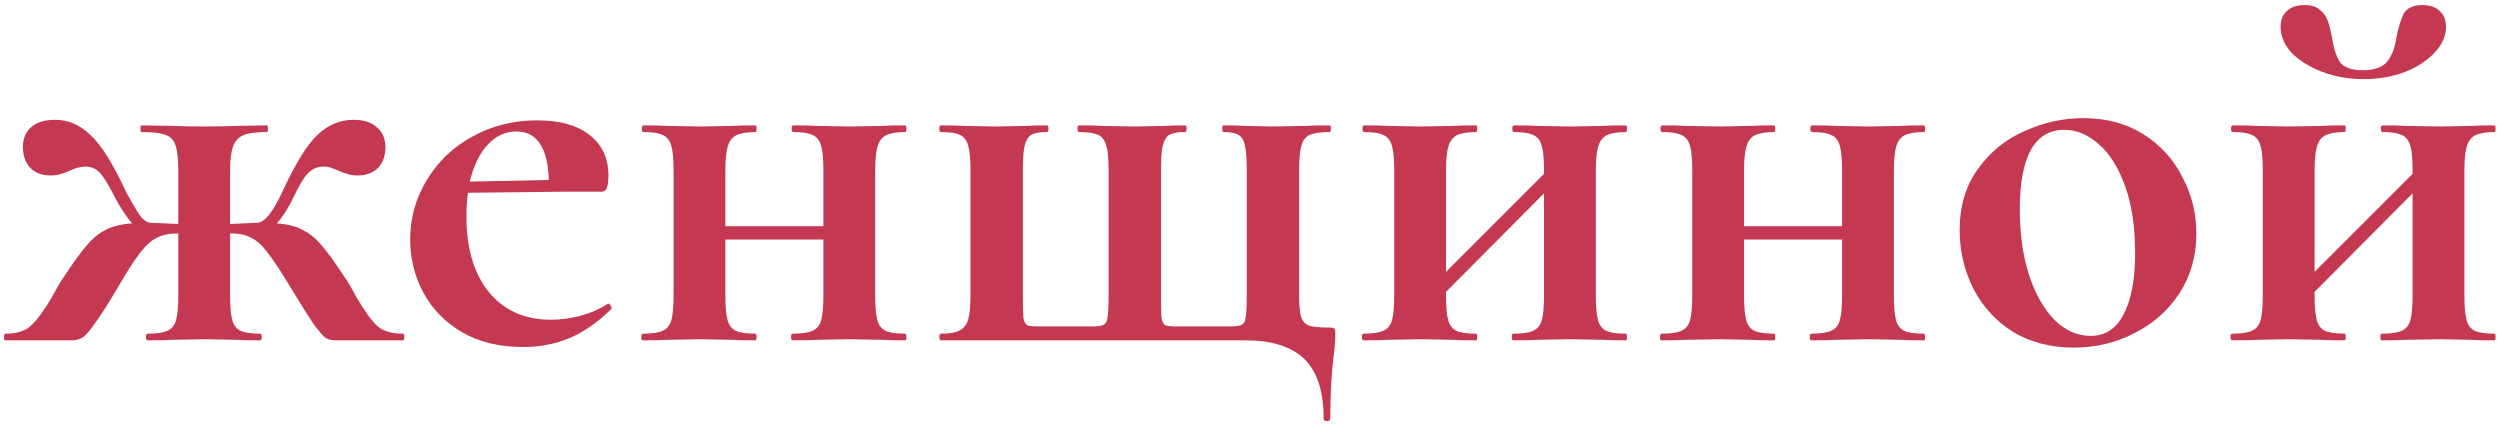
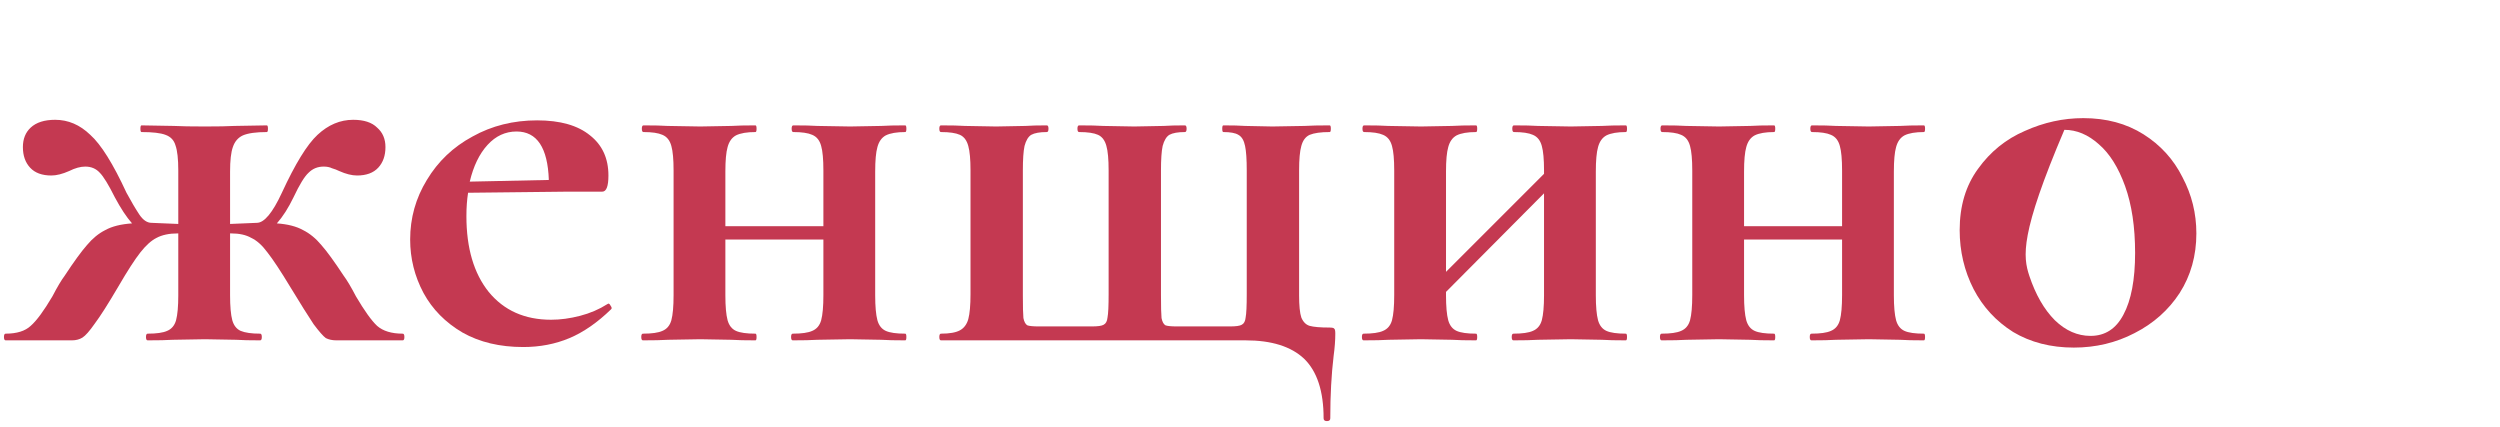
<svg xmlns="http://www.w3.org/2000/svg" width="404" height="69" viewBox="0 0 404 69" fill="none">
  <path d="M65.08 53.92C65.26 53.92 65.35 54.1 65.35 54.46C65.35 54.82 65.26 55 65.08 55H54.37C53.71 55 53.14 54.88 52.66 54.64C52.24 54.34 51.58 53.59 50.68 52.39C49.84 51.13 48.58 49.12 46.9 46.36C45.34 43.78 44.11 41.92 43.21 40.78C42.37 39.64 41.5 38.86 40.6 38.44C39.76 37.96 38.68 37.72 37.36 37.72H37.18V47.71C37.18 49.51 37.3 50.86 37.54 51.76C37.78 52.6 38.23 53.17 38.89 53.47C39.61 53.77 40.66 53.92 42.04 53.92C42.22 53.92 42.31 54.1 42.31 54.46C42.31 54.82 42.22 55 42.04 55C40.36 55 39.07 54.97 38.17 54.91L33.13 54.82L27.91 54.91C26.95 54.97 25.6 55 23.86 55C23.68 55 23.59 54.82 23.59 54.46C23.59 54.1 23.68 53.92 23.86 53.92C25.3 53.92 26.35 53.77 27.01 53.47C27.73 53.17 28.21 52.6 28.45 51.76C28.69 50.86 28.81 49.51 28.81 47.71V37.72H28.72C27.34 37.72 26.2 37.96 25.3 38.44C24.46 38.86 23.59 39.64 22.69 40.78C21.79 41.92 20.59 43.78 19.09 46.36C17.47 49.12 16.21 51.1 15.31 52.3C14.47 53.5 13.81 54.25 13.33 54.55C12.85 54.85 12.28 55 11.62 55H0.91C0.73 55 0.64 54.82 0.64 54.46C0.64 54.1 0.73 53.92 0.91 53.92C2.71 53.92 4.06 53.5 4.96 52.66C5.92 51.82 7.09 50.23 8.47 47.89C9.25 46.39 9.91 45.28 10.45 44.56C11.95 42.28 13.15 40.63 14.05 39.61C14.95 38.53 15.94 37.72 17.02 37.18C18.1 36.58 19.54 36.22 21.34 36.1C20.44 35.08 19.51 33.67 18.55 31.87C17.53 29.83 16.72 28.51 16.12 27.91C15.52 27.25 14.74 26.92 13.78 26.92C13 26.92 12.13 27.16 11.17 27.64C10.09 28.12 9.13 28.36 8.29 28.36C6.79 28.36 5.65 27.94 4.87 27.1C4.09 26.26 3.7 25.15 3.7 23.77C3.7 22.45 4.12 21.4 4.96 20.62C5.86 19.78 7.18 19.36 8.92 19.36C11.02 19.36 12.91 20.17 14.59 21.79C16.33 23.35 18.28 26.47 20.44 31.15C21.22 32.59 21.91 33.76 22.51 34.66C23.11 35.56 23.77 36.01 24.49 36.01L28.81 36.19V27.55C28.81 25.69 28.66 24.34 28.36 23.5C28.12 22.66 27.58 22.09 26.74 21.79C25.96 21.49 24.67 21.34 22.87 21.34C22.75 21.34 22.69 21.16 22.69 20.8C22.69 20.44 22.75 20.26 22.87 20.26L28.09 20.35C29.23 20.41 30.91 20.44 33.13 20.44C35.23 20.44 36.82 20.41 37.9 20.35L43.12 20.26C43.24 20.26 43.3 20.44 43.3 20.8C43.3 21.16 43.24 21.34 43.12 21.34C41.38 21.34 40.09 21.52 39.25 21.88C38.47 22.24 37.93 22.87 37.63 23.77C37.33 24.61 37.18 25.93 37.18 27.73V36.19L41.5 36.01C42.7 36.01 44.05 34.39 45.55 31.15C47.71 26.47 49.63 23.35 51.31 21.79C53.05 20.17 54.97 19.36 57.07 19.36C58.81 19.36 60.1 19.78 60.94 20.62C61.84 21.4 62.29 22.45 62.29 23.77C62.29 25.15 61.9 26.26 61.12 27.1C60.34 27.94 59.2 28.36 57.7 28.36C56.86 28.36 55.9 28.12 54.82 27.64C54.46 27.46 54.07 27.31 53.65 27.19C53.29 27.01 52.84 26.92 52.3 26.92C51.34 26.92 50.53 27.25 49.87 27.91C49.21 28.51 48.4 29.83 47.44 31.87C46.6 33.61 45.7 35.02 44.74 36.1C46.48 36.22 47.89 36.58 48.97 37.18C50.05 37.72 51.04 38.53 51.94 39.61C52.84 40.63 54.04 42.28 55.54 44.56C56.08 45.28 56.74 46.39 57.52 47.89C58.9 50.23 60.04 51.82 60.94 52.66C61.9 53.5 63.28 53.92 65.08 53.92Z" fill="#B40220" fill-opacity="0.78" />
  <path d="M98.322 49.06C98.442 49.06 98.562 49.18 98.682 49.42C98.862 49.66 98.892 49.84 98.772 49.96C96.552 52.12 94.302 53.68 92.022 54.64C89.742 55.6 87.252 56.08 84.552 56.08C80.772 56.08 77.502 55.3 74.742 53.74C71.982 52.12 69.882 49.99 68.442 47.35C67.002 44.65 66.282 41.77 66.282 38.71C66.282 35.23 67.182 32.02 68.982 29.08C70.782 26.08 73.242 23.74 76.362 22.06C79.482 20.32 82.962 19.45 86.802 19.45C90.522 19.45 93.372 20.26 95.352 21.88C97.332 23.44 98.322 25.6 98.322 28.36C98.322 30.1 97.992 30.97 97.332 30.97H91.842L75.642 31.15C75.462 32.29 75.372 33.55 75.372 34.93C75.372 40.09 76.572 44.17 78.972 47.17C81.432 50.17 84.792 51.67 89.052 51.67C90.552 51.67 92.112 51.46 93.732 51.04C95.352 50.62 96.822 49.99 98.142 49.15L98.322 49.06ZM83.472 21.25C81.672 21.25 80.112 21.97 78.792 23.41C77.472 24.85 76.512 26.83 75.912 29.35L88.692 29.08C88.512 23.86 86.772 21.25 83.472 21.25Z" fill="#B40220" fill-opacity="0.78" />
  <path d="M146.29 53.92C146.41 53.92 146.47 54.1 146.47 54.46C146.47 54.82 146.41 55 146.29 55C144.61 55 143.32 54.97 142.42 54.91L137.38 54.82L132.07 54.91C131.11 54.97 129.79 55 128.11 55C127.93 55 127.84 54.82 127.84 54.46C127.84 54.1 127.93 53.92 128.11 53.92C129.55 53.92 130.6 53.77 131.26 53.47C131.98 53.17 132.46 52.6 132.7 51.76C132.94 50.86 133.06 49.51 133.06 47.71V38.71H117.22V47.71C117.22 49.51 117.34 50.86 117.58 51.76C117.82 52.6 118.27 53.17 118.93 53.47C119.59 53.77 120.64 53.92 122.08 53.92C122.2 53.92 122.26 54.1 122.26 54.46C122.26 54.82 122.2 55 122.08 55C120.4 55 119.11 54.97 118.21 54.91L113.17 54.82L107.95 54.91C106.99 54.97 105.64 55 103.9 55C103.72 55 103.63 54.82 103.63 54.46C103.63 54.1 103.72 53.92 103.9 53.92C105.34 53.92 106.39 53.77 107.05 53.47C107.77 53.17 108.25 52.6 108.49 51.76C108.73 50.86 108.85 49.51 108.85 47.71V27.55C108.85 25.75 108.73 24.43 108.49 23.59C108.25 22.69 107.77 22.09 107.05 21.79C106.39 21.49 105.37 21.34 103.99 21.34C103.81 21.34 103.72 21.16 103.72 20.8C103.72 20.44 103.81 20.26 103.99 20.26C105.67 20.26 106.96 20.29 107.86 20.35L113.17 20.44L118.21 20.35C119.17 20.29 120.46 20.26 122.08 20.26C122.2 20.26 122.26 20.44 122.26 20.8C122.26 21.16 122.2 21.34 122.08 21.34C120.7 21.34 119.65 21.52 118.93 21.88C118.27 22.24 117.82 22.87 117.58 23.77C117.34 24.61 117.22 25.93 117.22 27.73V36.55H133.06V27.55C133.06 25.75 132.94 24.43 132.7 23.59C132.46 22.69 131.98 22.09 131.26 21.79C130.6 21.49 129.58 21.34 128.2 21.34C128.02 21.34 127.93 21.16 127.93 20.8C127.93 20.44 128.02 20.26 128.2 20.26C129.88 20.26 131.17 20.29 132.07 20.35L137.38 20.44L142.42 20.35C143.38 20.29 144.67 20.26 146.29 20.26C146.41 20.26 146.47 20.44 146.47 20.8C146.47 21.16 146.41 21.34 146.29 21.34C144.91 21.34 143.86 21.52 143.14 21.88C142.48 22.24 142.03 22.87 141.79 23.77C141.55 24.61 141.43 25.93 141.43 27.73V47.71C141.43 49.51 141.55 50.86 141.79 51.76C142.03 52.6 142.48 53.17 143.14 53.47C143.8 53.77 144.85 53.92 146.29 53.92Z" fill="#B40220" fill-opacity="0.78" />
  <path d="M213.894 67.6C213.894 63.22 212.844 60.01 210.744 57.97C208.644 55.99 205.494 55 201.294 55H152.064C151.884 55 151.794 54.82 151.794 54.46C151.794 54.1 151.884 53.92 152.064 53.92C153.444 53.92 154.464 53.74 155.124 53.38C155.784 53.02 156.234 52.42 156.474 51.58C156.714 50.68 156.834 49.33 156.834 47.53V27.55C156.834 25.75 156.714 24.43 156.474 23.59C156.234 22.69 155.784 22.09 155.124 21.79C154.464 21.49 153.444 21.34 152.064 21.34C151.884 21.34 151.794 21.16 151.794 20.8C151.794 20.44 151.884 20.26 152.064 20.26C153.744 20.26 155.034 20.29 155.934 20.35L160.974 20.44L165.744 20.35C166.584 20.29 167.724 20.26 169.164 20.26C169.344 20.26 169.434 20.44 169.434 20.8C169.434 21.16 169.344 21.34 169.164 21.34C168.024 21.34 167.184 21.49 166.644 21.79C166.164 22.09 165.804 22.69 165.564 23.59C165.384 24.43 165.294 25.75 165.294 27.55V47.71C165.294 49.57 165.324 50.8 165.384 51.4C165.504 52 165.714 52.39 166.014 52.57C166.314 52.69 166.944 52.75 167.904 52.75H176.454C177.414 52.75 178.044 52.66 178.344 52.48C178.704 52.3 178.914 51.91 178.974 51.31C179.094 50.71 179.154 49.45 179.154 47.53V27.55C179.154 25.75 179.034 24.43 178.794 23.59C178.554 22.69 178.104 22.09 177.444 21.79C176.784 21.49 175.764 21.34 174.384 21.34C174.204 21.34 174.114 21.16 174.114 20.8C174.114 20.44 174.204 20.26 174.384 20.26C176.064 20.26 177.354 20.29 178.254 20.35L183.294 20.44L188.064 20.35C188.904 20.29 190.044 20.26 191.484 20.26C191.664 20.26 191.754 20.44 191.754 20.8C191.754 21.16 191.664 21.34 191.484 21.34C190.344 21.34 189.504 21.49 188.964 21.79C188.484 22.09 188.124 22.69 187.884 23.59C187.704 24.43 187.614 25.75 187.614 27.55V47.71C187.614 49.57 187.644 50.8 187.704 51.4C187.824 52 188.034 52.39 188.334 52.57C188.634 52.69 189.264 52.75 190.224 52.75H198.774C199.734 52.75 200.364 52.66 200.664 52.48C201.024 52.3 201.234 51.91 201.294 51.31C201.414 50.71 201.474 49.45 201.474 47.53V27.55C201.474 25.75 201.384 24.43 201.204 23.59C201.024 22.69 200.664 22.09 200.124 21.79C199.644 21.49 198.834 21.34 197.694 21.34C197.574 21.34 197.514 21.16 197.514 20.8C197.514 20.44 197.574 20.26 197.694 20.26C199.194 20.26 200.364 20.29 201.204 20.35L205.614 20.44L210.834 20.35C211.794 20.29 213.144 20.26 214.884 20.26C215.004 20.26 215.064 20.44 215.064 20.8C215.064 21.16 215.004 21.34 214.884 21.34C213.444 21.34 212.364 21.49 211.644 21.79C210.984 22.09 210.534 22.69 210.294 23.59C210.054 24.43 209.934 25.75 209.934 27.55V47.71C209.934 49.39 210.054 50.59 210.294 51.31C210.594 52.03 211.044 52.48 211.644 52.66C212.304 52.84 213.354 52.93 214.794 52.93C215.274 52.93 215.544 52.99 215.604 53.11C215.724 53.17 215.784 53.44 215.784 53.92C215.784 55 215.694 56.2 215.514 57.52C215.154 60.52 214.974 63.88 214.974 67.6C214.974 67.9 214.794 68.05 214.434 68.05C214.074 68.05 213.894 67.9 213.894 67.6Z" fill="#B40220" fill-opacity="0.78" />
  <path d="M262.745 53.92C262.865 53.92 262.925 54.1 262.925 54.46C262.925 54.82 262.865 55 262.745 55C261.065 55 259.775 54.97 258.875 54.91L253.835 54.82L248.525 54.91C247.565 54.97 246.245 55 244.565 55C244.385 55 244.295 54.82 244.295 54.46C244.295 54.1 244.385 53.92 244.565 53.92C246.005 53.92 247.055 53.77 247.715 53.47C248.435 53.17 248.915 52.6 249.155 51.76C249.395 50.86 249.515 49.51 249.515 47.71V31.24L233.675 47.17V47.71C233.675 49.51 233.795 50.86 234.035 51.76C234.275 52.6 234.725 53.17 235.385 53.47C236.045 53.77 237.095 53.92 238.535 53.92C238.655 53.92 238.715 54.1 238.715 54.46C238.715 54.82 238.655 55 238.535 55C236.855 55 235.565 54.97 234.665 54.91L229.625 54.82L224.405 54.91C223.445 54.97 222.095 55 220.355 55C220.175 55 220.085 54.82 220.085 54.46C220.085 54.1 220.175 53.92 220.355 53.92C221.795 53.92 222.845 53.77 223.505 53.47C224.225 53.17 224.705 52.6 224.945 51.76C225.185 50.86 225.305 49.51 225.305 47.71V27.55C225.305 25.75 225.185 24.43 224.945 23.59C224.705 22.69 224.225 22.09 223.505 21.79C222.845 21.49 221.825 21.34 220.445 21.34C220.265 21.34 220.175 21.16 220.175 20.8C220.175 20.44 220.265 20.26 220.445 20.26C222.125 20.26 223.415 20.29 224.315 20.35L229.625 20.44L234.665 20.35C235.625 20.29 236.915 20.26 238.535 20.26C238.655 20.26 238.715 20.44 238.715 20.8C238.715 21.16 238.655 21.34 238.535 21.34C237.155 21.34 236.105 21.52 235.385 21.88C234.725 22.24 234.275 22.87 234.035 23.77C233.795 24.61 233.675 25.93 233.675 27.73V43.93L249.515 28.09V27.55C249.515 25.75 249.395 24.43 249.155 23.59C248.915 22.69 248.435 22.09 247.715 21.79C247.055 21.49 246.035 21.34 244.655 21.34C244.475 21.34 244.385 21.16 244.385 20.8C244.385 20.44 244.475 20.26 244.655 20.26C246.335 20.26 247.625 20.29 248.525 20.35L253.835 20.44L258.875 20.35C259.835 20.29 261.125 20.26 262.745 20.26C262.865 20.26 262.925 20.44 262.925 20.8C262.925 21.16 262.865 21.34 262.745 21.34C261.365 21.34 260.315 21.52 259.595 21.88C258.935 22.24 258.485 22.87 258.245 23.77C258.005 24.61 257.885 25.93 257.885 27.73V47.71C257.885 49.51 258.005 50.86 258.245 51.76C258.485 52.6 258.935 53.17 259.595 53.47C260.255 53.77 261.305 53.92 262.745 53.92Z" fill="#B40220" fill-opacity="0.78" />
  <path d="M310.909 53.92C311.029 53.92 311.089 54.1 311.089 54.46C311.089 54.82 311.029 55 310.909 55C309.229 55 307.939 54.97 307.039 54.91L301.999 54.82L296.689 54.91C295.729 54.97 294.409 55 292.729 55C292.549 55 292.459 54.82 292.459 54.46C292.459 54.1 292.549 53.92 292.729 53.92C294.169 53.92 295.219 53.77 295.879 53.47C296.599 53.17 297.079 52.6 297.319 51.76C297.559 50.86 297.679 49.51 297.679 47.71V38.71H281.839V47.71C281.839 49.51 281.959 50.86 282.199 51.76C282.439 52.6 282.889 53.17 283.549 53.47C284.209 53.77 285.259 53.92 286.699 53.92C286.819 53.92 286.879 54.1 286.879 54.46C286.879 54.82 286.819 55 286.699 55C285.019 55 283.729 54.97 282.829 54.91L277.789 54.82L272.569 54.91C271.609 54.97 270.259 55 268.519 55C268.339 55 268.249 54.82 268.249 54.46C268.249 54.1 268.339 53.92 268.519 53.92C269.959 53.92 271.009 53.77 271.669 53.47C272.389 53.17 272.869 52.6 273.109 51.76C273.349 50.86 273.469 49.51 273.469 47.71V27.55C273.469 25.75 273.349 24.43 273.109 23.59C272.869 22.69 272.389 22.09 271.669 21.79C271.009 21.49 269.989 21.34 268.609 21.34C268.429 21.34 268.339 21.16 268.339 20.8C268.339 20.44 268.429 20.26 268.609 20.26C270.289 20.26 271.579 20.29 272.479 20.35L277.789 20.44L282.829 20.35C283.789 20.29 285.079 20.26 286.699 20.26C286.819 20.26 286.879 20.44 286.879 20.8C286.879 21.16 286.819 21.34 286.699 21.34C285.319 21.34 284.269 21.52 283.549 21.88C282.889 22.24 282.439 22.87 282.199 23.77C281.959 24.61 281.839 25.93 281.839 27.73V36.55H297.679V27.55C297.679 25.75 297.559 24.43 297.319 23.59C297.079 22.69 296.599 22.09 295.879 21.79C295.219 21.49 294.199 21.34 292.819 21.34C292.639 21.34 292.549 21.16 292.549 20.8C292.549 20.44 292.639 20.26 292.819 20.26C294.499 20.26 295.789 20.29 296.689 20.35L301.999 20.44L307.039 20.35C307.999 20.29 309.289 20.26 310.909 20.26C311.029 20.26 311.089 20.44 311.089 20.8C311.089 21.16 311.029 21.34 310.909 21.34C309.529 21.34 308.479 21.52 307.759 21.88C307.099 22.24 306.649 22.87 306.409 23.77C306.169 24.61 306.049 25.93 306.049 27.73V47.71C306.049 49.51 306.169 50.86 306.409 51.76C306.649 52.6 307.099 53.17 307.759 53.47C308.419 53.77 309.469 53.92 310.909 53.92Z" fill="#B40220" fill-opacity="0.78" />
-   <path d="M335.133 56.17C331.413 56.17 328.143 55.33 325.323 53.65C322.563 51.91 320.433 49.6 318.933 46.72C317.433 43.78 316.683 40.6 316.683 37.18C316.683 33.28 317.673 29.98 319.653 27.28C321.633 24.52 324.153 22.48 327.213 21.16C330.273 19.78 333.423 19.09 336.663 19.09C340.383 19.09 343.623 19.96 346.383 21.7C349.143 23.44 351.243 25.75 352.683 28.63C354.183 31.45 354.933 34.48 354.933 37.72C354.933 41.32 354.033 44.53 352.233 47.35C350.433 50.11 348.003 52.27 344.943 53.83C341.943 55.39 338.673 56.17 335.133 56.17ZM337.833 54.28C340.173 54.28 341.943 53.14 343.143 50.86C344.403 48.52 345.033 45.19 345.033 40.87C345.033 36.67 344.493 33.07 343.413 30.07C342.333 27.07 340.923 24.82 339.183 23.32C337.443 21.76 335.583 20.98 333.603 20.98C328.803 20.98 326.403 25.27 326.403 33.85C326.403 37.87 326.913 41.44 327.933 44.56C328.953 47.62 330.333 50.02 332.073 51.76C333.813 53.44 335.733 54.28 337.833 54.28Z" fill="#B40220" fill-opacity="0.78" />
-   <path d="M403.106 53.92C403.226 53.92 403.286 54.1 403.286 54.46C403.286 54.82 403.226 55 403.106 55C401.426 55 400.136 54.97 399.236 54.91L394.196 54.82L388.886 54.91C387.926 54.97 386.606 55 384.926 55C384.746 55 384.656 54.82 384.656 54.46C384.656 54.1 384.746 53.92 384.926 53.92C386.366 53.92 387.416 53.77 388.076 53.47C388.796 53.17 389.276 52.6 389.516 51.76C389.756 50.86 389.876 49.51 389.876 47.71V31.24L374.036 47.17V47.71C374.036 49.51 374.156 50.86 374.396 51.76C374.636 52.6 375.086 53.17 375.746 53.47C376.406 53.77 377.456 53.92 378.896 53.92C379.016 53.92 379.076 54.1 379.076 54.46C379.076 54.82 379.016 55 378.896 55C377.216 55 375.926 54.97 375.026 54.91L369.986 54.82L364.766 54.91C363.806 54.97 362.456 55 360.716 55C360.536 55 360.446 54.82 360.446 54.46C360.446 54.1 360.536 53.92 360.716 53.92C362.156 53.92 363.206 53.77 363.866 53.47C364.586 53.17 365.066 52.6 365.306 51.76C365.546 50.86 365.666 49.51 365.666 47.71V27.55C365.666 25.75 365.546 24.43 365.306 23.59C365.066 22.69 364.586 22.09 363.866 21.79C363.206 21.49 362.186 21.34 360.806 21.34C360.626 21.34 360.536 21.16 360.536 20.8C360.536 20.44 360.626 20.26 360.806 20.26C362.486 20.26 363.776 20.29 364.676 20.35L369.986 20.44L375.026 20.35C375.986 20.29 377.276 20.26 378.896 20.26C379.016 20.26 379.076 20.44 379.076 20.8C379.076 21.16 379.016 21.34 378.896 21.34C377.516 21.34 376.466 21.52 375.746 21.88C375.086 22.24 374.636 22.87 374.396 23.77C374.156 24.61 374.036 25.93 374.036 27.73V43.93L389.876 28.09V27.55C389.876 25.75 389.756 24.43 389.516 23.59C389.276 22.69 388.796 22.09 388.076 21.79C387.416 21.49 386.396 21.34 385.016 21.34C384.836 21.34 384.746 21.16 384.746 20.8C384.746 20.44 384.836 20.26 385.016 20.26C386.696 20.26 387.986 20.29 388.886 20.35L394.196 20.44L399.236 20.35C400.196 20.29 401.486 20.26 403.106 20.26C403.226 20.26 403.286 20.44 403.286 20.8C403.286 21.16 403.226 21.34 403.106 21.34C401.726 21.34 400.676 21.52 399.956 21.88C399.296 22.24 398.846 22.87 398.606 23.77C398.366 24.61 398.246 25.93 398.246 27.73V47.71C398.246 49.51 398.366 50.86 398.606 51.76C398.846 52.6 399.296 53.17 399.956 53.47C400.616 53.77 401.666 53.92 403.106 53.92ZM381.866 11.35C383.666 11.35 384.956 10.9 385.736 10C386.516 9.04 387.026 7.72 387.266 6.04C387.626 4.24 388.046 2.92 388.526 2.08C389.066 1.24 390.056 0.82 391.496 0.82C392.696 0.82 393.626 1.15 394.286 1.81C394.946 2.41 395.276 3.25 395.276 4.33C395.276 5.83 394.646 7.24 393.386 8.56C392.126 9.88 390.476 10.93 388.436 11.71C386.396 12.43 384.236 12.79 381.956 12.79C379.616 12.79 377.396 12.4 375.296 11.62C373.256 10.84 371.606 9.82 370.346 8.56C369.146 7.24 368.546 5.83 368.546 4.33C368.546 3.25 368.876 2.41 369.536 1.81C370.196 1.15 371.156 0.82 372.416 0.82C373.556 0.82 374.396 1.09 374.936 1.63C375.536 2.11 375.956 2.71 376.196 3.43C376.436 4.09 376.676 5.08 376.916 6.4C377.156 7.96 377.576 9.19 378.176 10.09C378.836 10.93 380.066 11.35 381.866 11.35Z" fill="#B40220" fill-opacity="0.78" />
+   <path d="M335.133 56.17C331.413 56.17 328.143 55.33 325.323 53.65C322.563 51.91 320.433 49.6 318.933 46.72C317.433 43.78 316.683 40.6 316.683 37.18C316.683 33.28 317.673 29.98 319.653 27.28C321.633 24.52 324.153 22.48 327.213 21.16C330.273 19.78 333.423 19.09 336.663 19.09C340.383 19.09 343.623 19.96 346.383 21.7C349.143 23.44 351.243 25.75 352.683 28.63C354.183 31.45 354.933 34.48 354.933 37.72C354.933 41.32 354.033 44.53 352.233 47.35C350.433 50.11 348.003 52.27 344.943 53.83C341.943 55.39 338.673 56.17 335.133 56.17ZM337.833 54.28C340.173 54.28 341.943 53.14 343.143 50.86C344.403 48.52 345.033 45.19 345.033 40.87C345.033 36.67 344.493 33.07 343.413 30.07C342.333 27.07 340.923 24.82 339.183 23.32C337.443 21.76 335.583 20.98 333.603 20.98C326.403 37.87 326.913 41.44 327.933 44.56C328.953 47.62 330.333 50.02 332.073 51.76C333.813 53.44 335.733 54.28 337.833 54.28Z" fill="#B40220" fill-opacity="0.78" />
</svg>